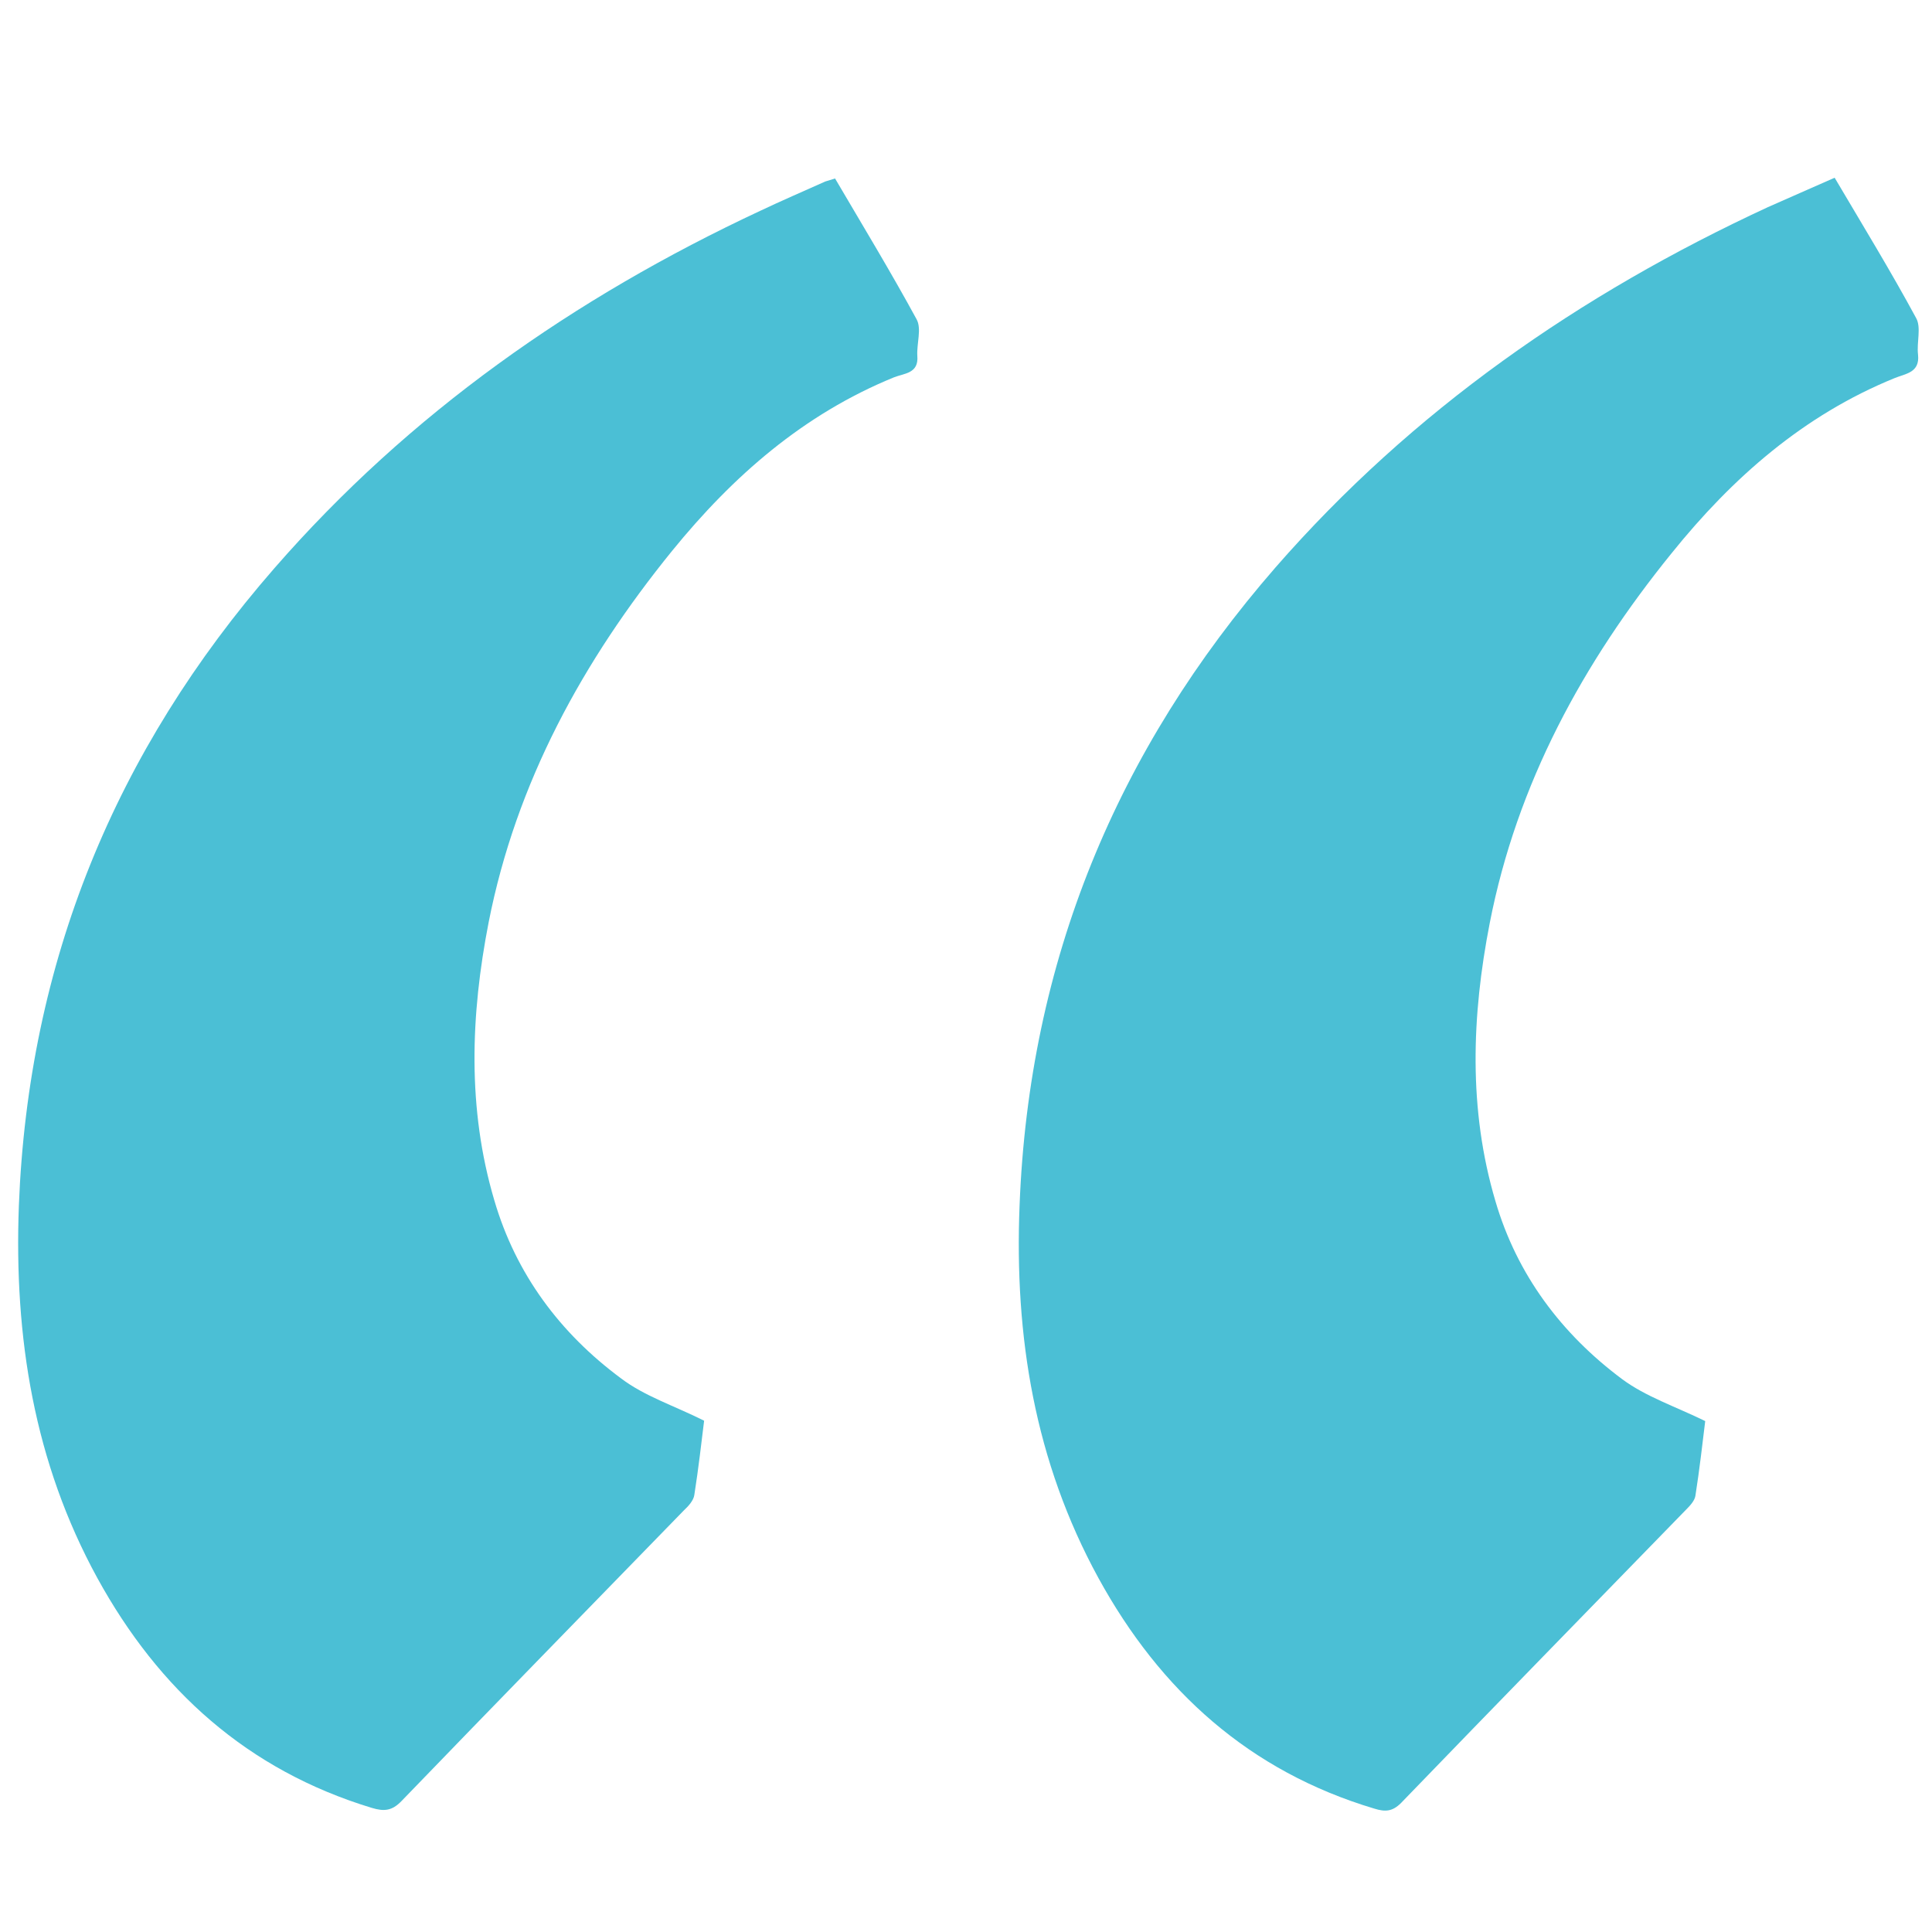
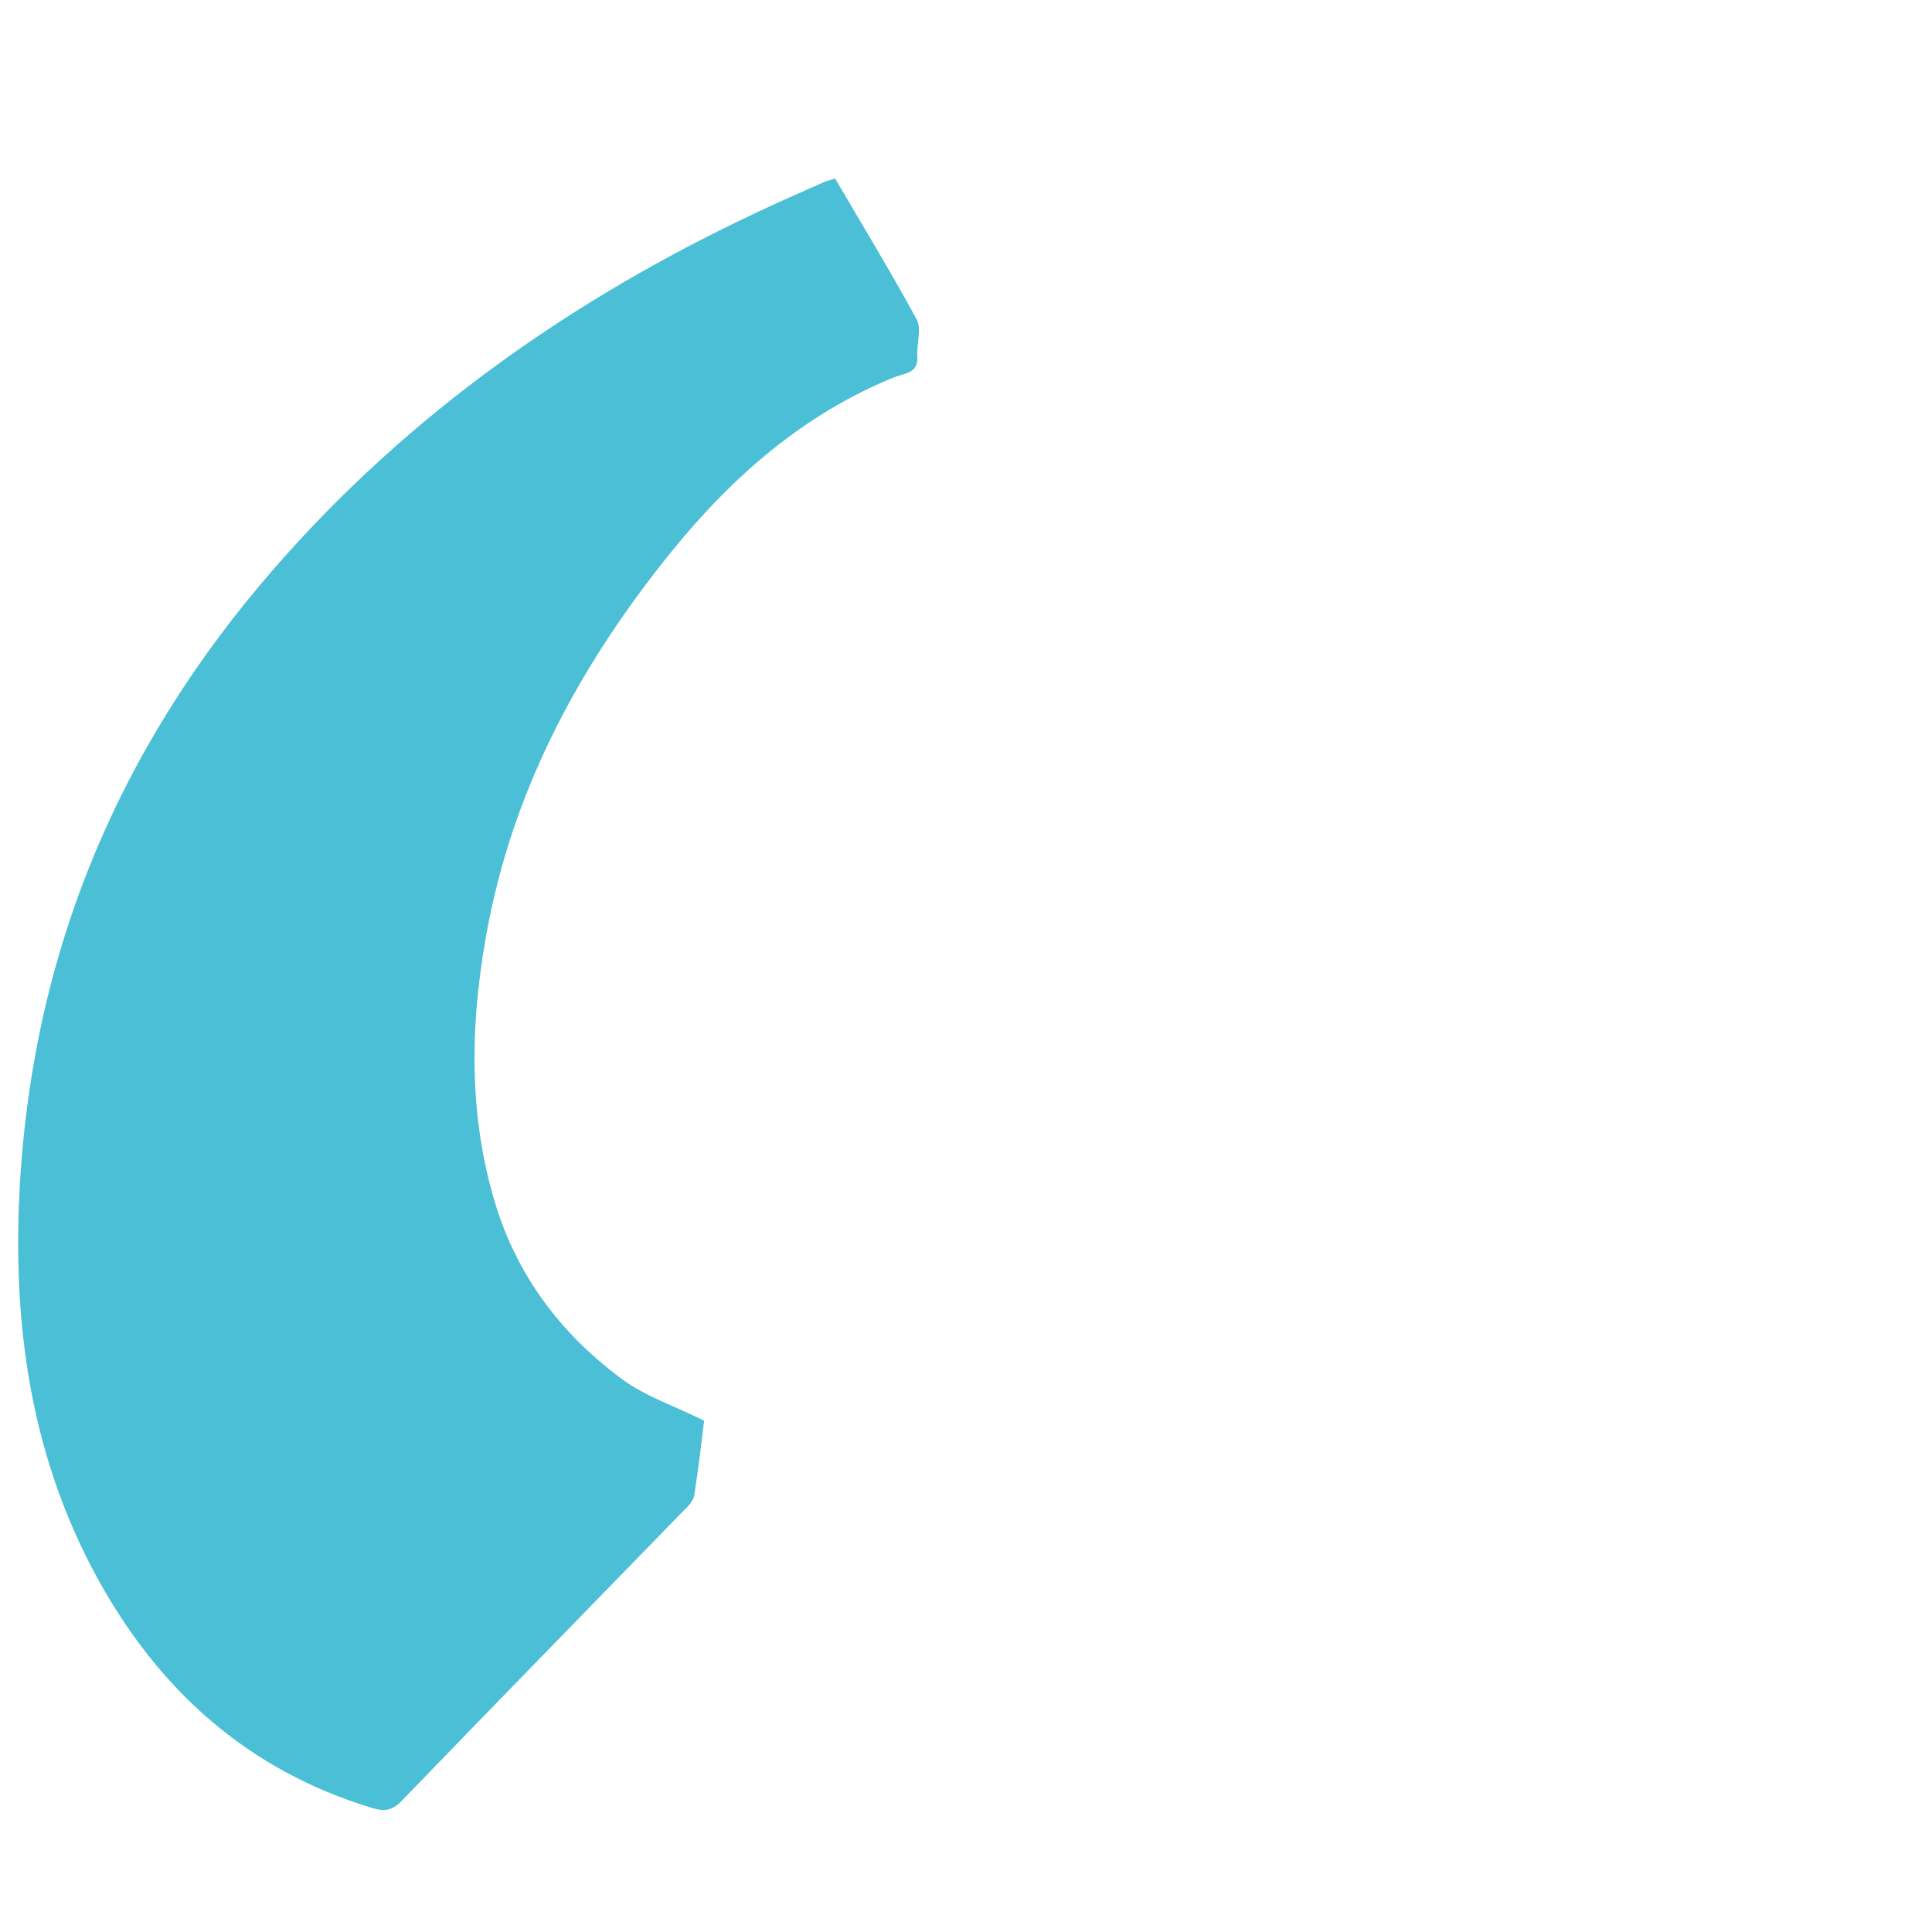
<svg xmlns="http://www.w3.org/2000/svg" fill="#4bbfd5" version="1.1" id="Layer_1" x="0px" y="0px" viewBox="0 0 512 512" style="enable-background:new 0 0 512 512;" xml:space="preserve">
  <g>
-     <path d="M486.2,47.1c7.5,12.7,14.9,24.8,21.6,37.2c1.4,2.5,0.1,6.4,0.5,9.7c0.5,4.8-3.3,5-6.2,6.2c-24.1,9.8-43,26.4-59.1,46.4   c-23.5,29-41,61.1-48.2,98c-4.8,24.6-5.7,49.4,1.5,73.7c5.7,19.5,17.5,35.2,33.6,47.2c6.2,4.6,14,7.2,22,11.1   c-0.7,5.7-1.5,12.8-2.6,19.8c-0.2,1.3-1.4,2.6-2.4,3.6c-25.2,25.9-50.5,51.8-75.6,77.8c-2.3,2.3-4.2,2.4-7.1,1.5   c-33.1-9.9-56.7-31.2-73.1-61.1c-16.9-30.9-22.3-64-20.9-98.8c2.5-64.5,25.6-120.5,67.8-169c36.3-41.6,80.6-72.4,130.5-95.5   C474.1,52.4,479.9,49.9,486.2,47.1z" />
    <path d="M221.3,47.3c7.4,12.6,14.8,24.8,21.6,37.3c1.4,2.5,0,6.5,0.2,9.7c0.4,4.7-3.4,4.6-6.2,5.7c-24,9.8-42.7,26.2-58.8,46   c-23.6,29.1-41.3,61.3-48.6,98.4c-4.8,24.6-5.7,49.4,1.5,73.7c5.7,19.5,17.4,35.2,33.6,47.2c6.2,4.7,14,7.2,22,11.2   c-0.7,5.7-1.5,12.7-2.6,19.7c-0.2,1.4-1.5,2.9-2.7,4c-25,25.7-50,51.3-74.9,77.1c-2.5,2.6-4.6,2.8-7.9,1.8   c-32.9-10-56.4-31.2-72.7-60.9C9,387.5,3.7,354.4,5,319.5C7.5,255,30.5,199,72.7,150.6c35.8-41.1,79.5-71.7,128.7-94.7   c5.7-2.7,11.5-5.2,17.3-7.8C219.3,47.9,220,47.7,221.3,47.3z" />
  </g>
</svg>